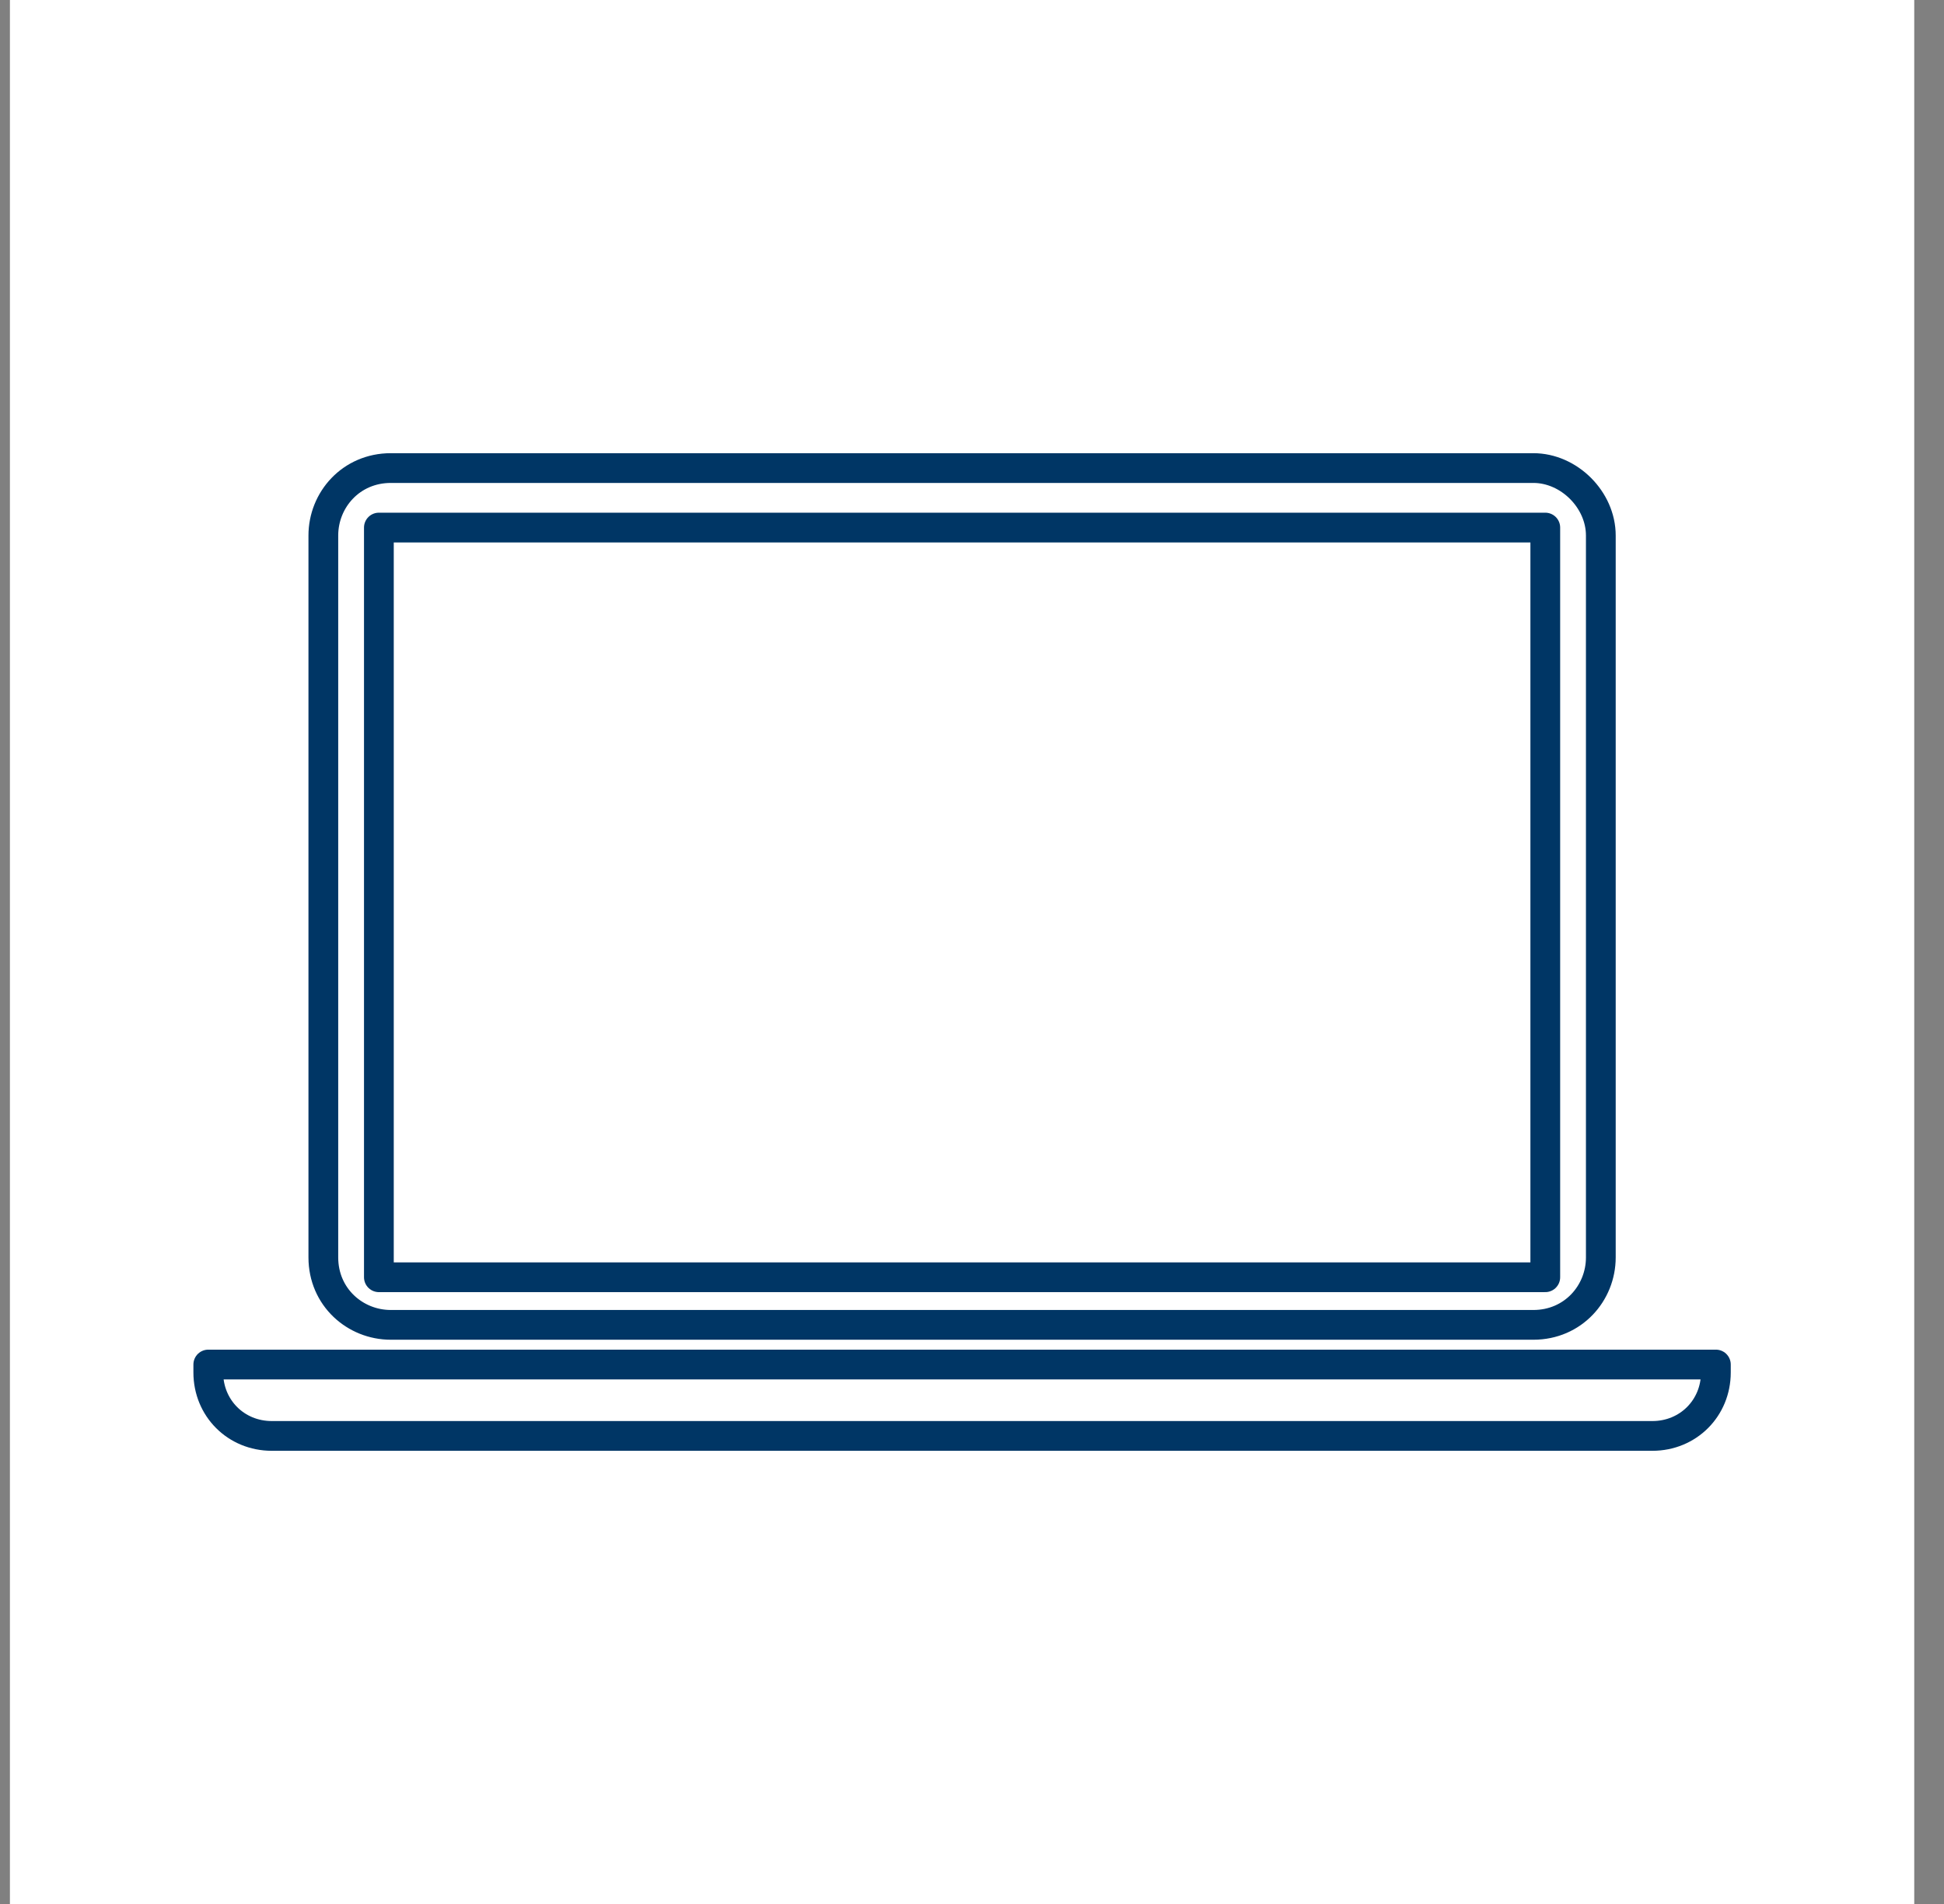
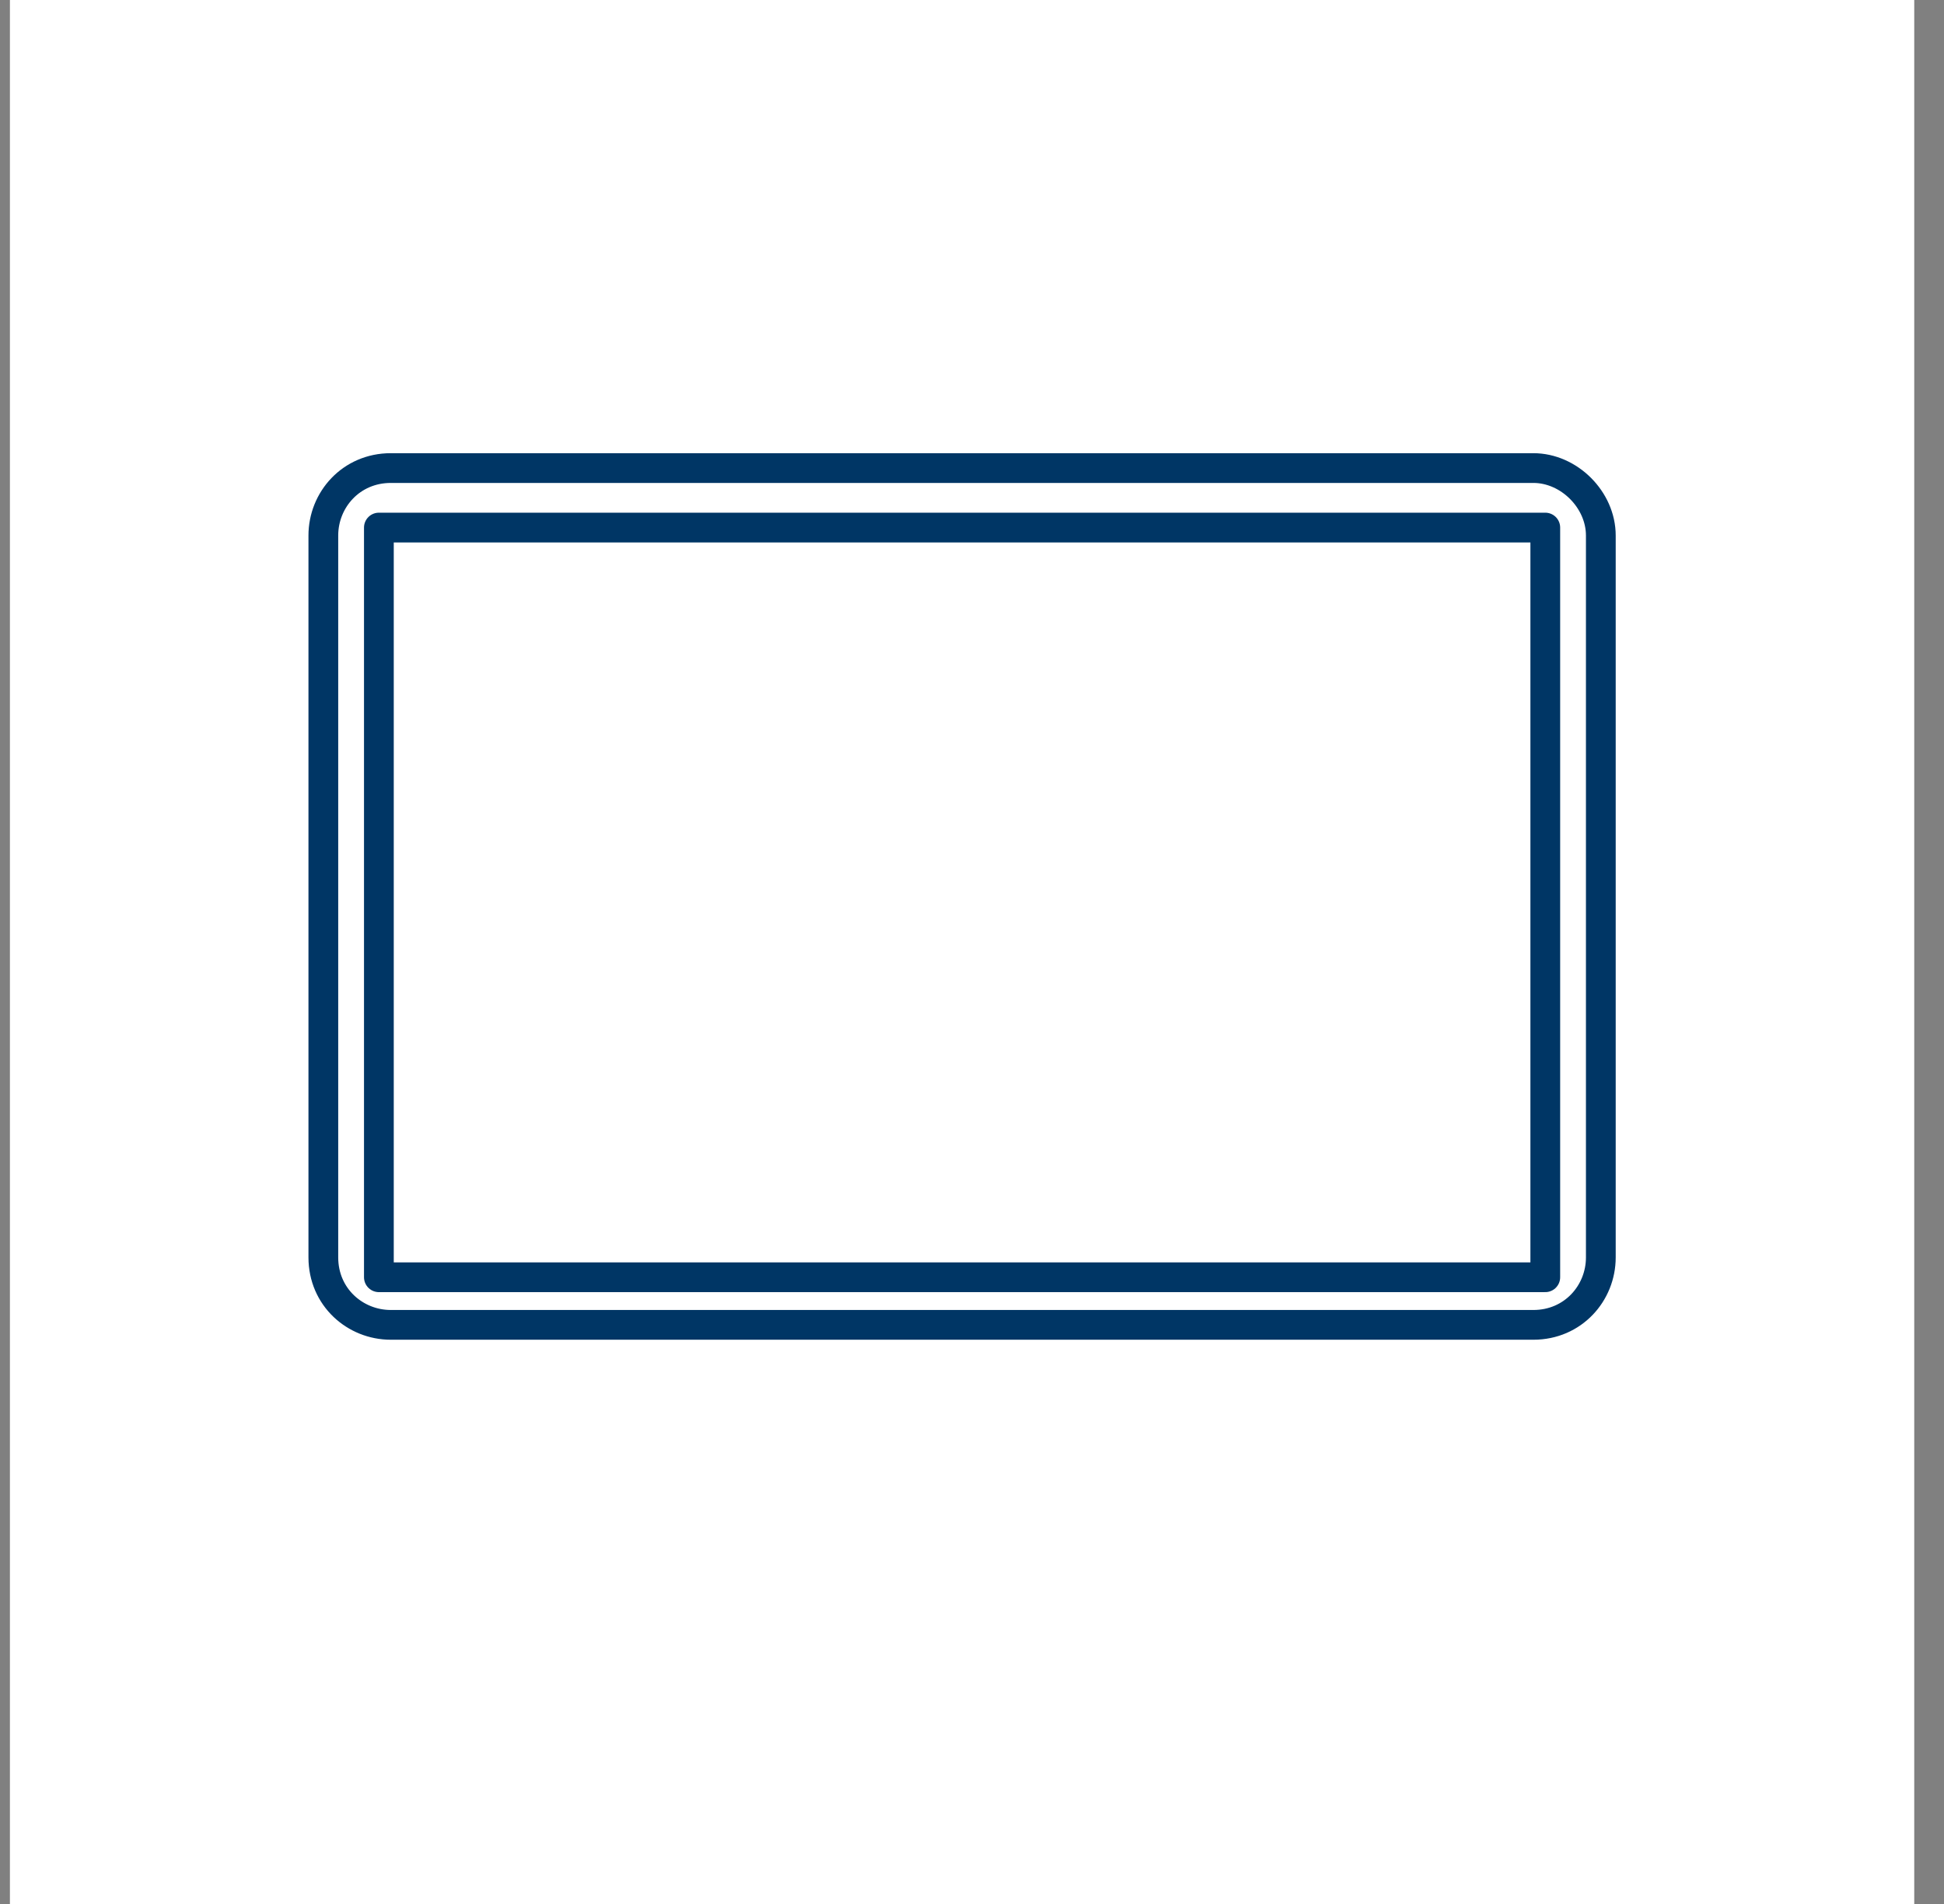
<svg xmlns="http://www.w3.org/2000/svg" width="49" height="48" viewBox="0 0 49 48" fill="none">
  <rect x="0" y="0" width="49" height="48" fill="#808080" stroke="none" />
  <rect width="48" height="48" transform="translate(0.25)" fill="white" />
  <path d="M38.65 11.8H9.85C8.85 11.8 8.15 12.6 8.15 13.5V31.7C8.15 32.7 8.95 33.4 9.85 33.4H38.65C39.65 33.4 40.35 32.6 40.35 31.7V13.5C40.35 12.6 39.55 11.8 38.65 11.8Z" stroke="#003665" stroke-width="0.75" stroke-miterlimit="10" stroke-linecap="round" stroke-linejoin="round" />
-   <path d="M41.65 36.2H6.85C5.95 36.2 5.25 35.5 5.25 34.6V34.4H43.25V34.6C43.25 35.5 42.55 36.2 41.65 36.2Z" stroke="#003665" stroke-width="0.75" stroke-miterlimit="10" stroke-linecap="round" stroke-linejoin="round" />
  <path d="M38.95 13.3H9.55V32.2H38.95V13.3Z" stroke="#003665" stroke-width="0.75" stroke-miterlimit="10" stroke-linecap="round" stroke-linejoin="round" />
</svg>